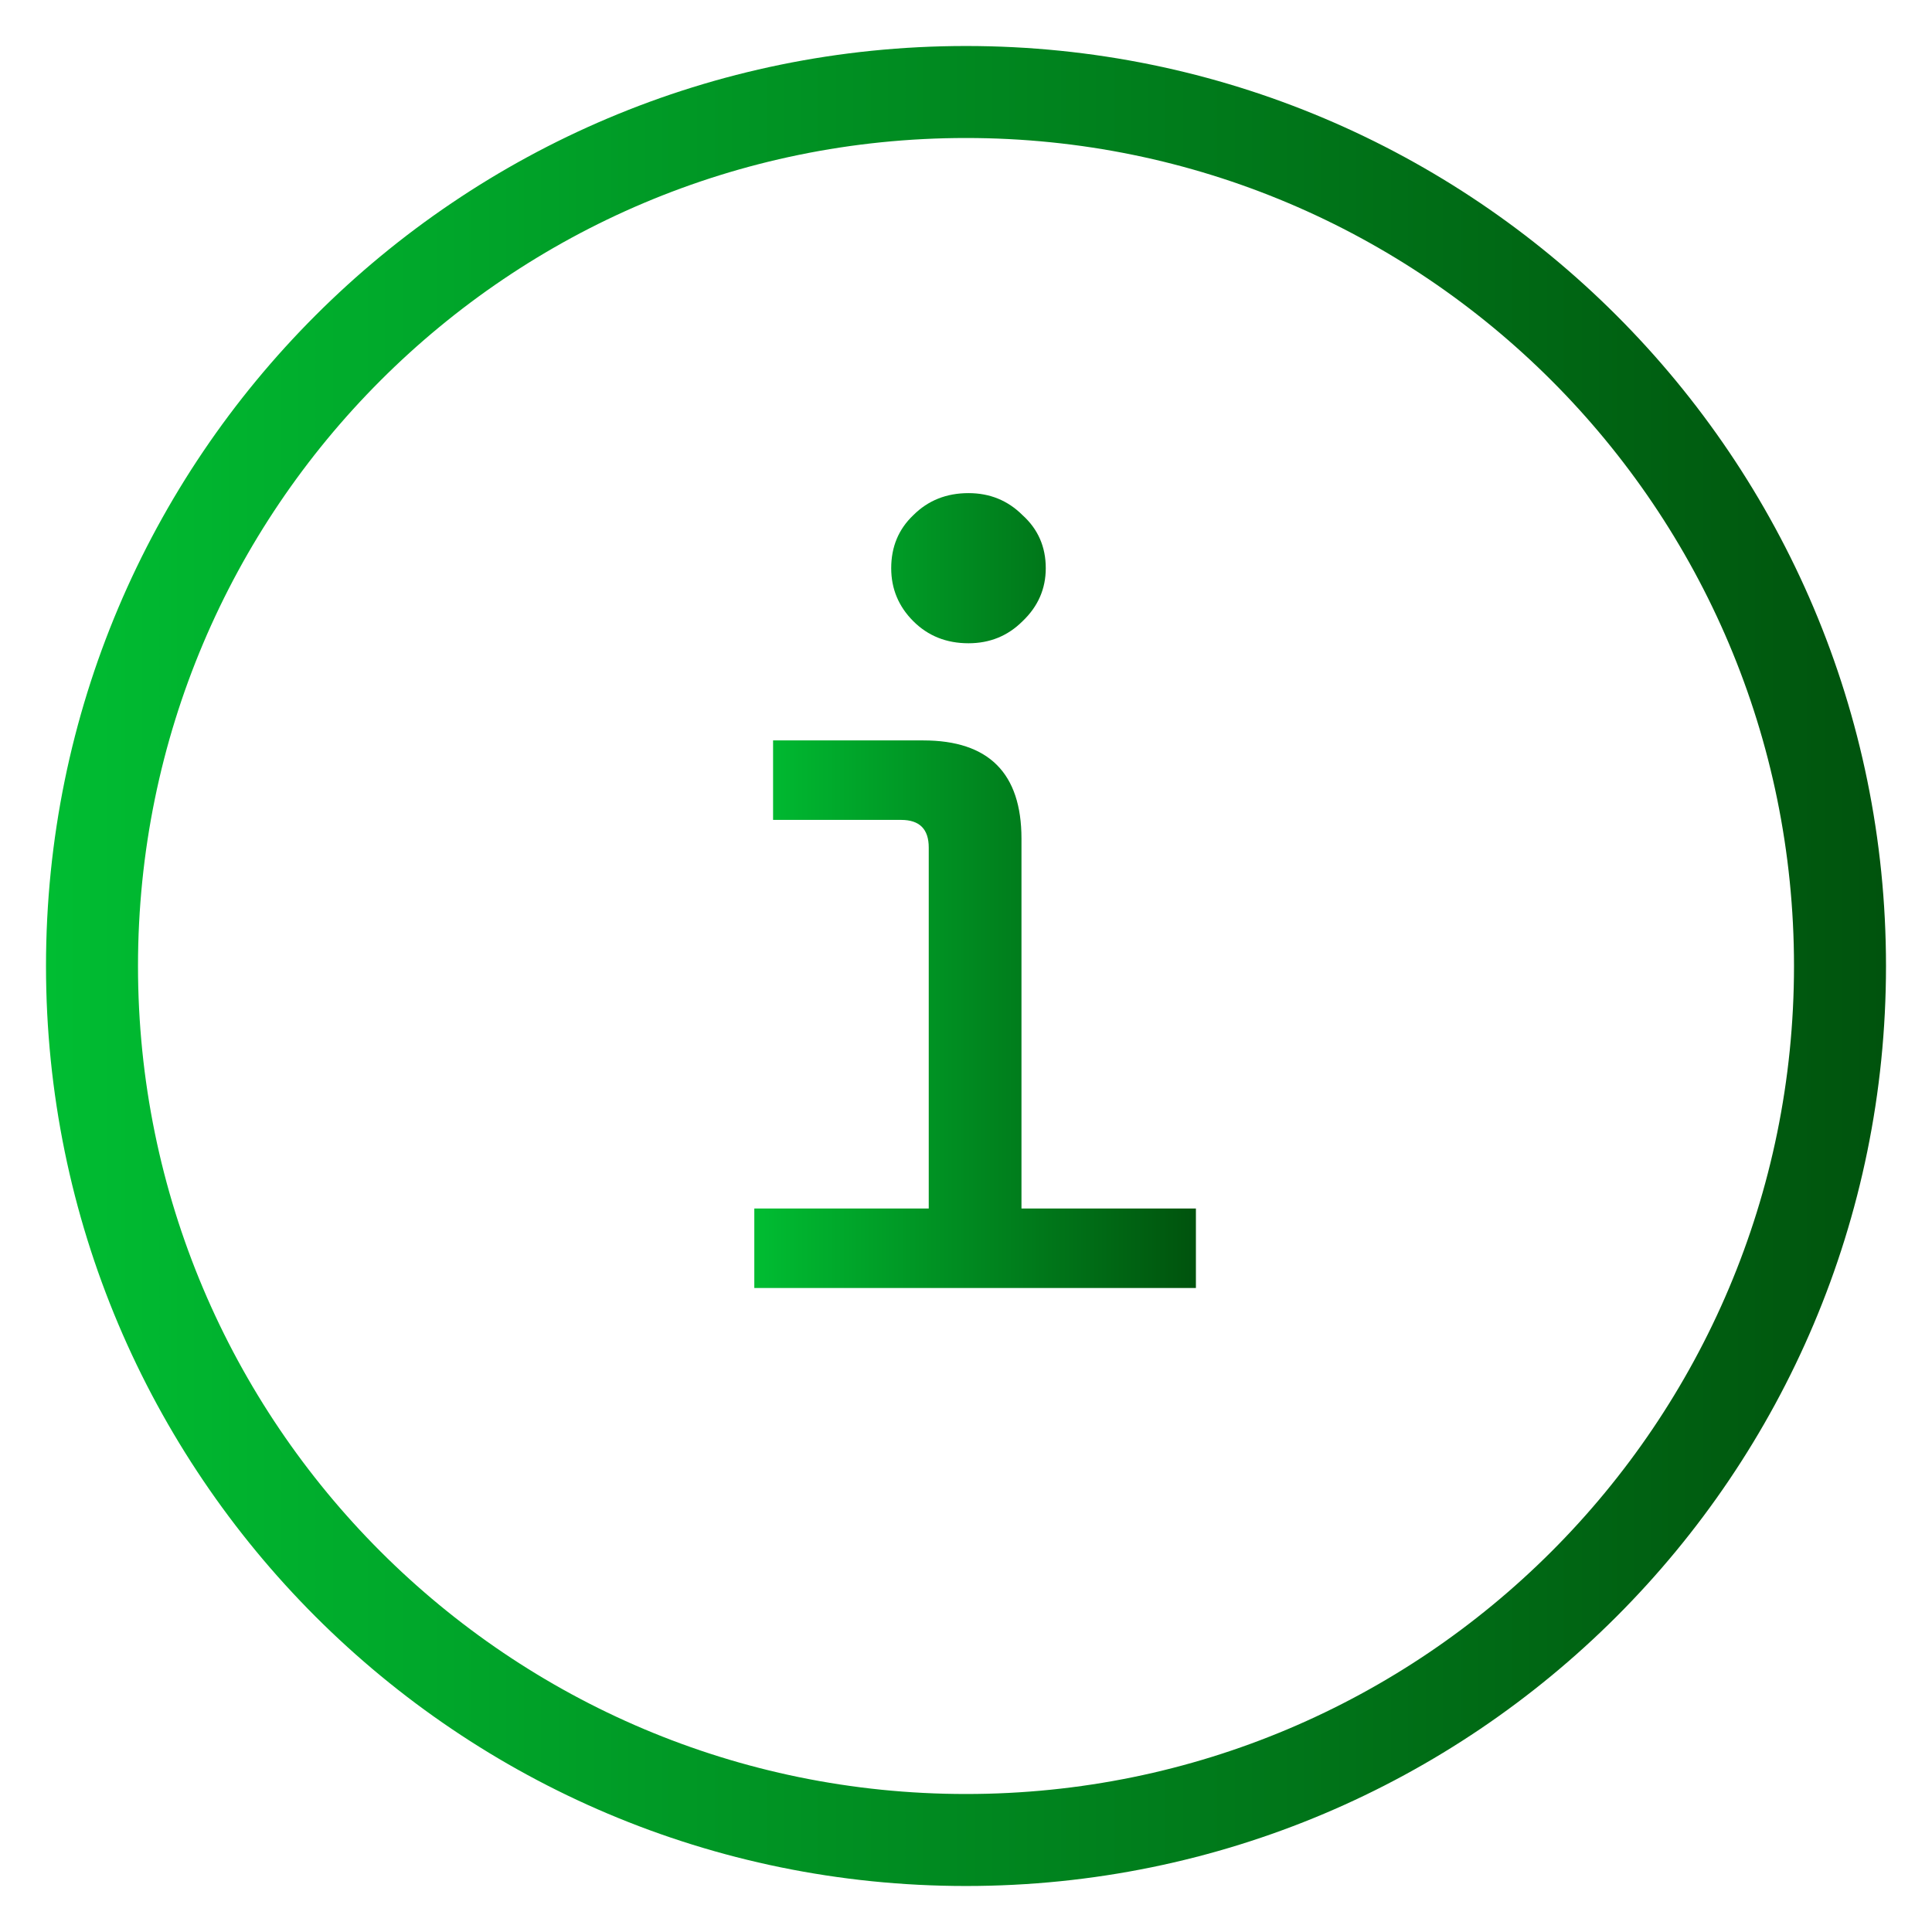
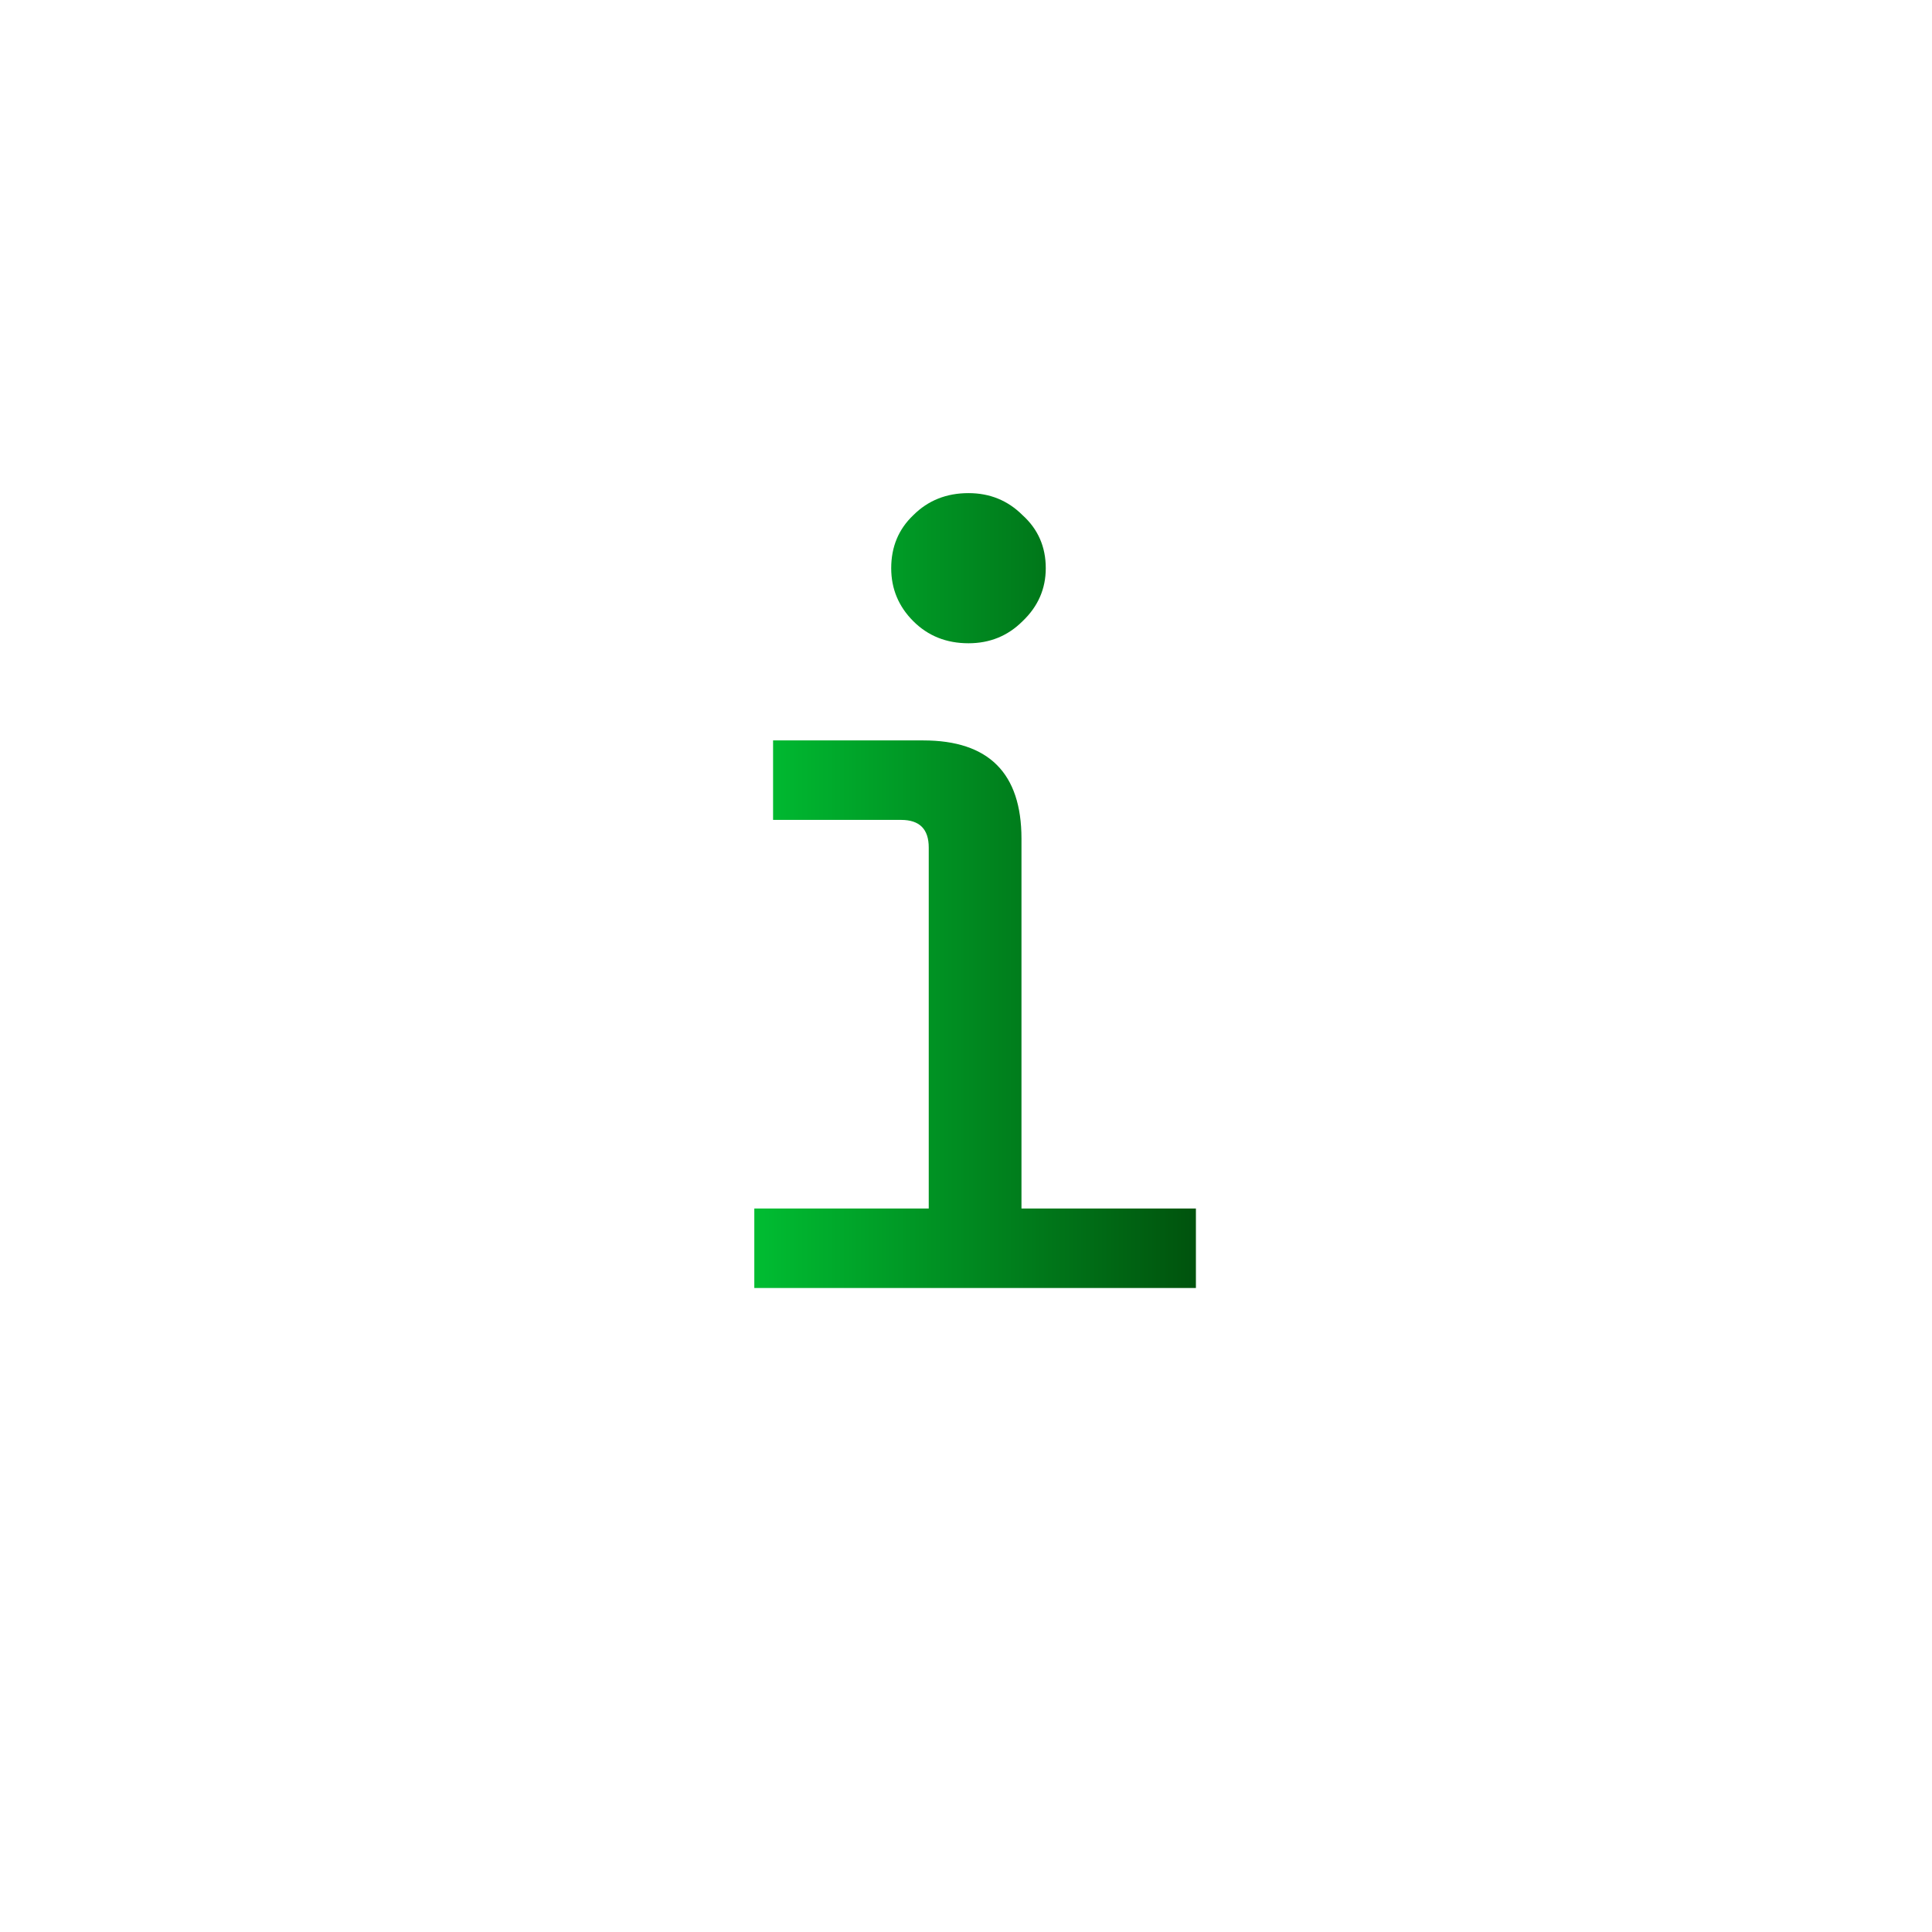
<svg xmlns="http://www.w3.org/2000/svg" width="21" height="21" viewBox="0 0 21 21" fill="none">
-   <path d="M19.5 10.5C19.5 5.529 15.471 1.5 10.5 1.5C5.529 1.5 1.5 5.529 1.5 10.5C1.5 15.471 5.529 19.5 10.5 19.5C15.471 19.5 19.5 15.471 19.5 10.5ZM20.5 10.5C20.5 16.023 16.023 20.5 10.5 20.5C4.977 20.5 0.5 16.023 0.5 10.5C0.5 4.977 4.977 0.5 10.5 0.5C16.023 0.5 20.5 4.977 20.5 10.5Z" fill="url(#paint0_linear_1569_1904)" />
  <path d="M10.527 6.992C10.287 6.992 10.087 6.912 9.927 6.752C9.767 6.592 9.687 6.4 9.687 6.176C9.687 5.944 9.767 5.752 9.927 5.6C10.087 5.44 10.287 5.36 10.527 5.36C10.759 5.36 10.955 5.44 11.115 5.6C11.283 5.752 11.367 5.944 11.367 6.176C11.367 6.4 11.283 6.592 11.115 6.752C10.955 6.912 10.759 6.992 10.527 6.992ZM8.199 14V13.136H10.095V9.212C10.095 9.012 9.995 8.912 9.795 8.912H8.403V8.048H10.035C10.747 8.048 11.103 8.404 11.103 9.116V13.136H12.999V14H8.199Z" fill="url(#paint1_linear_1569_1904)" />
  <defs>
    <linearGradient id="paint0_linear_1569_1904" x1="0.5" y1="10.5" x2="20.5" y2="10.5" gradientUnits="userSpaceOnUse">
      <stop stop-color="#00BD32" />
      <stop offset="1" stop-color="#00530D" />
    </linearGradient>
    <linearGradient id="paint1_linear_1569_1904" x1="8.199" y1="9.68" x2="12.999" y2="9.68" gradientUnits="userSpaceOnUse">
      <stop stop-color="#00BD32" />
      <stop offset="1" stop-color="#00530D" />
    </linearGradient>
  </defs>
</svg>